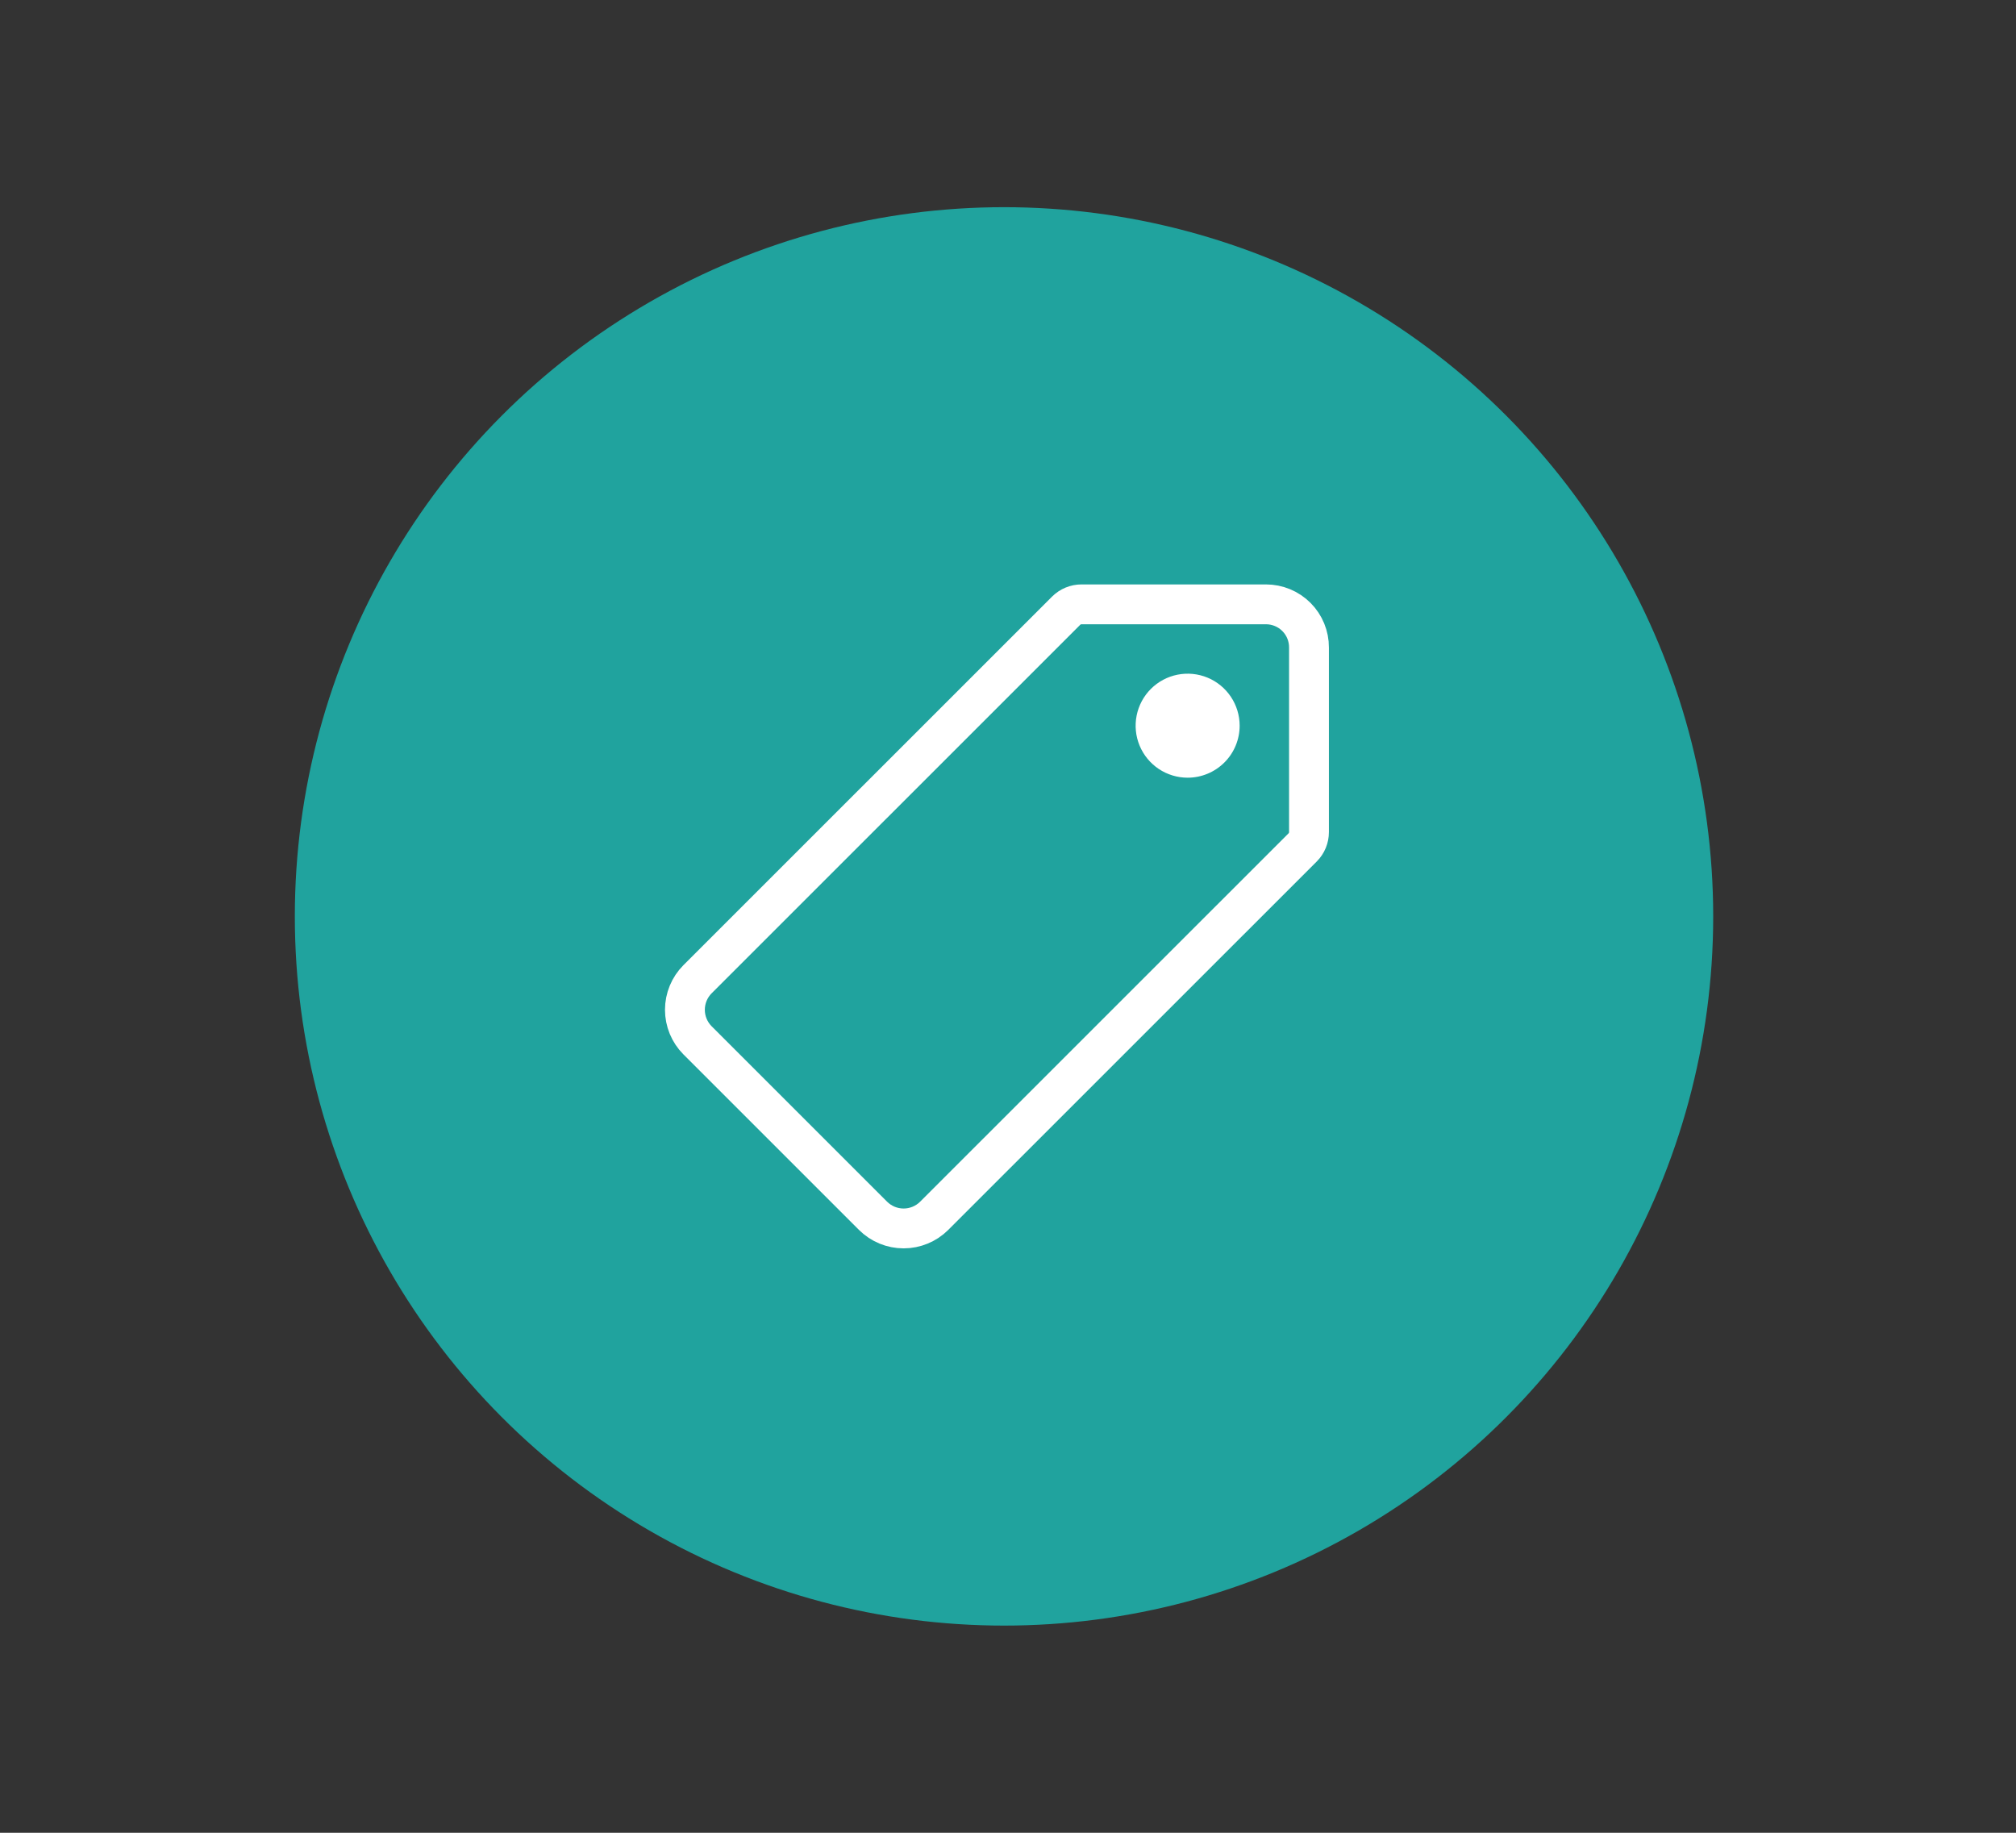
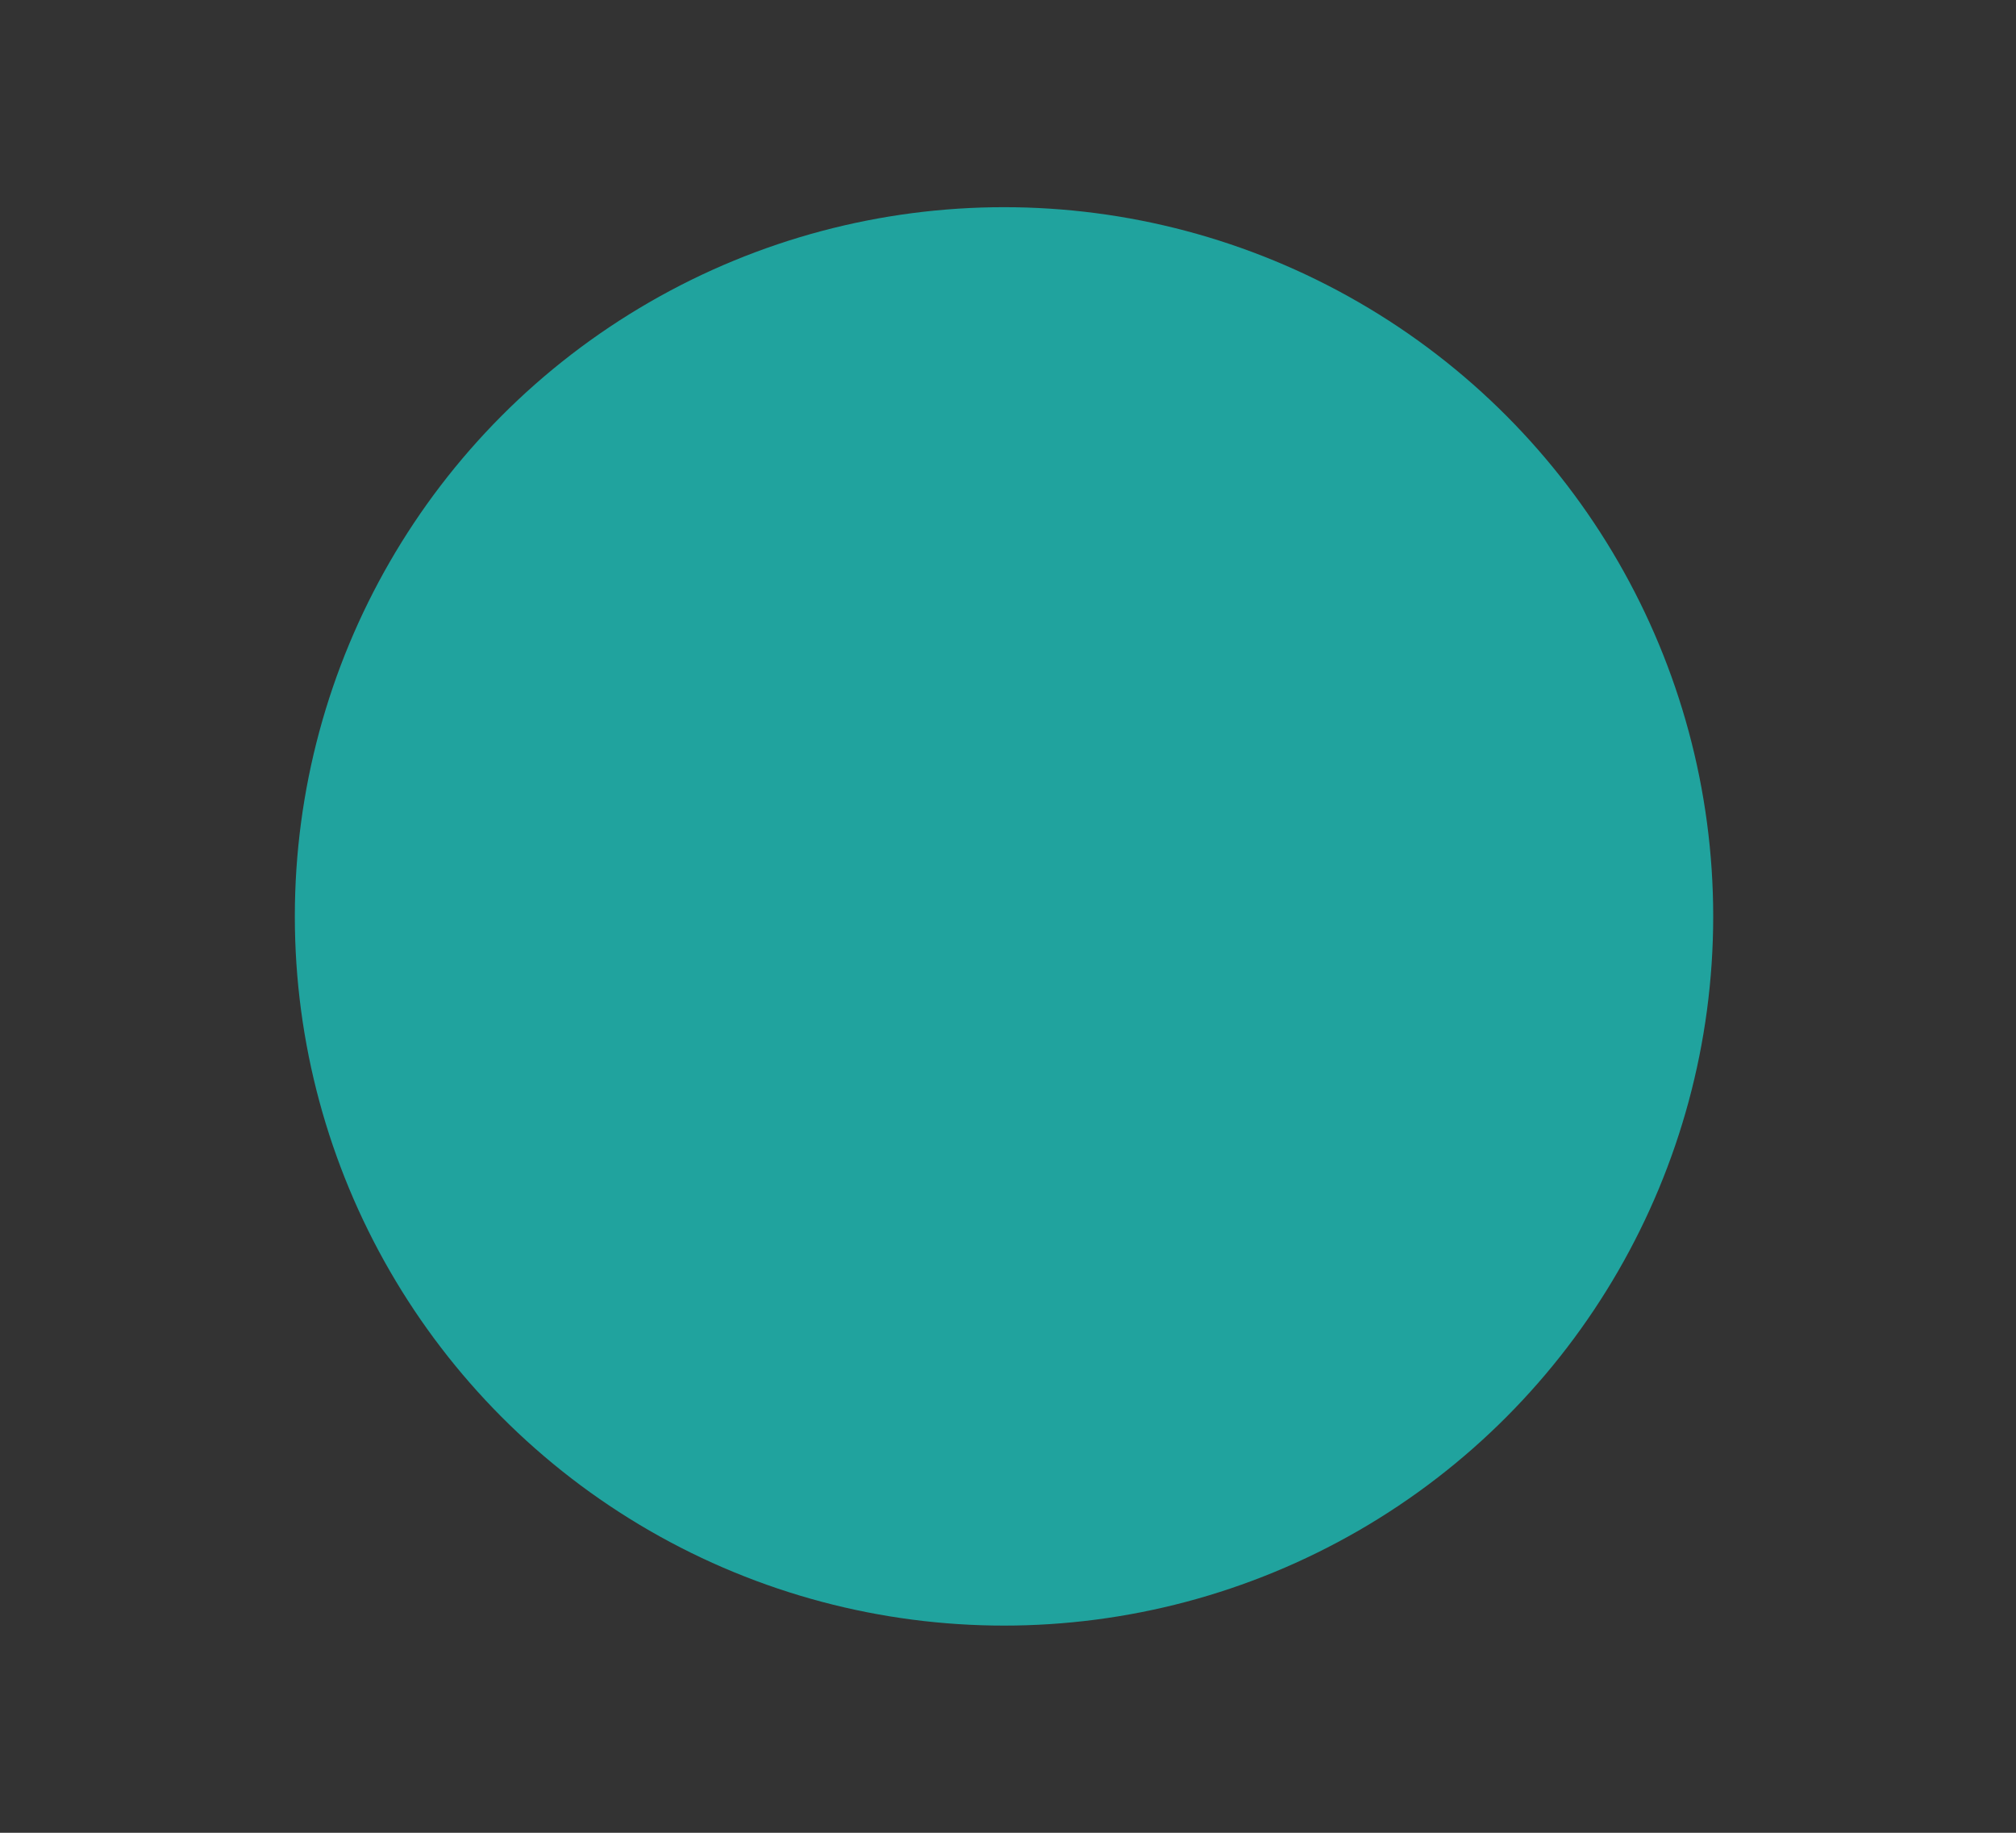
<svg xmlns="http://www.w3.org/2000/svg" width="253" height="230" viewBox="0 0 253 230" fill="none">
  <rect x="0" y="0" width="253" height="230" fill="#333333" stroke="none" />
  <circle cx="126" cy="115" r="89" fill="#20A39E" />
-   <path d="M158.869 75.84H135.725C135.005 75.84 134.315 76.124 133.804 76.631L87.535 122.888C86.522 123.906 85.953 125.284 85.953 126.72C85.953 128.156 86.522 129.533 87.535 130.551L109.568 152.579C110.586 153.591 111.964 154.16 113.4 154.16C114.836 154.16 116.214 153.591 117.232 152.579L163.482 106.34C163.989 105.829 164.274 105.139 164.273 104.419V81.262C164.277 80.551 164.139 79.846 163.869 79.187C163.599 78.529 163.202 77.931 162.699 77.427C162.197 76.923 161.6 76.523 160.942 76.251C160.285 75.979 159.58 75.839 158.869 75.84Z" stroke="white" stroke-width="5" stroke-linecap="round" stroke-linejoin="round" />
-   <path d="M149.044 97.595C147.753 97.595 146.492 97.213 145.418 96.496C144.345 95.778 143.508 94.759 143.014 93.566C142.52 92.374 142.391 91.061 142.643 89.796C142.895 88.529 143.516 87.367 144.429 86.454C145.342 85.541 146.505 84.919 147.771 84.668C149.037 84.416 150.349 84.545 151.542 85.039C152.734 85.533 153.754 86.37 154.471 87.443C155.188 88.516 155.571 89.778 155.571 91.069C155.571 92.8 154.883 94.46 153.659 95.684C152.435 96.908 150.775 97.595 149.044 97.595Z" fill="white" />
</svg>